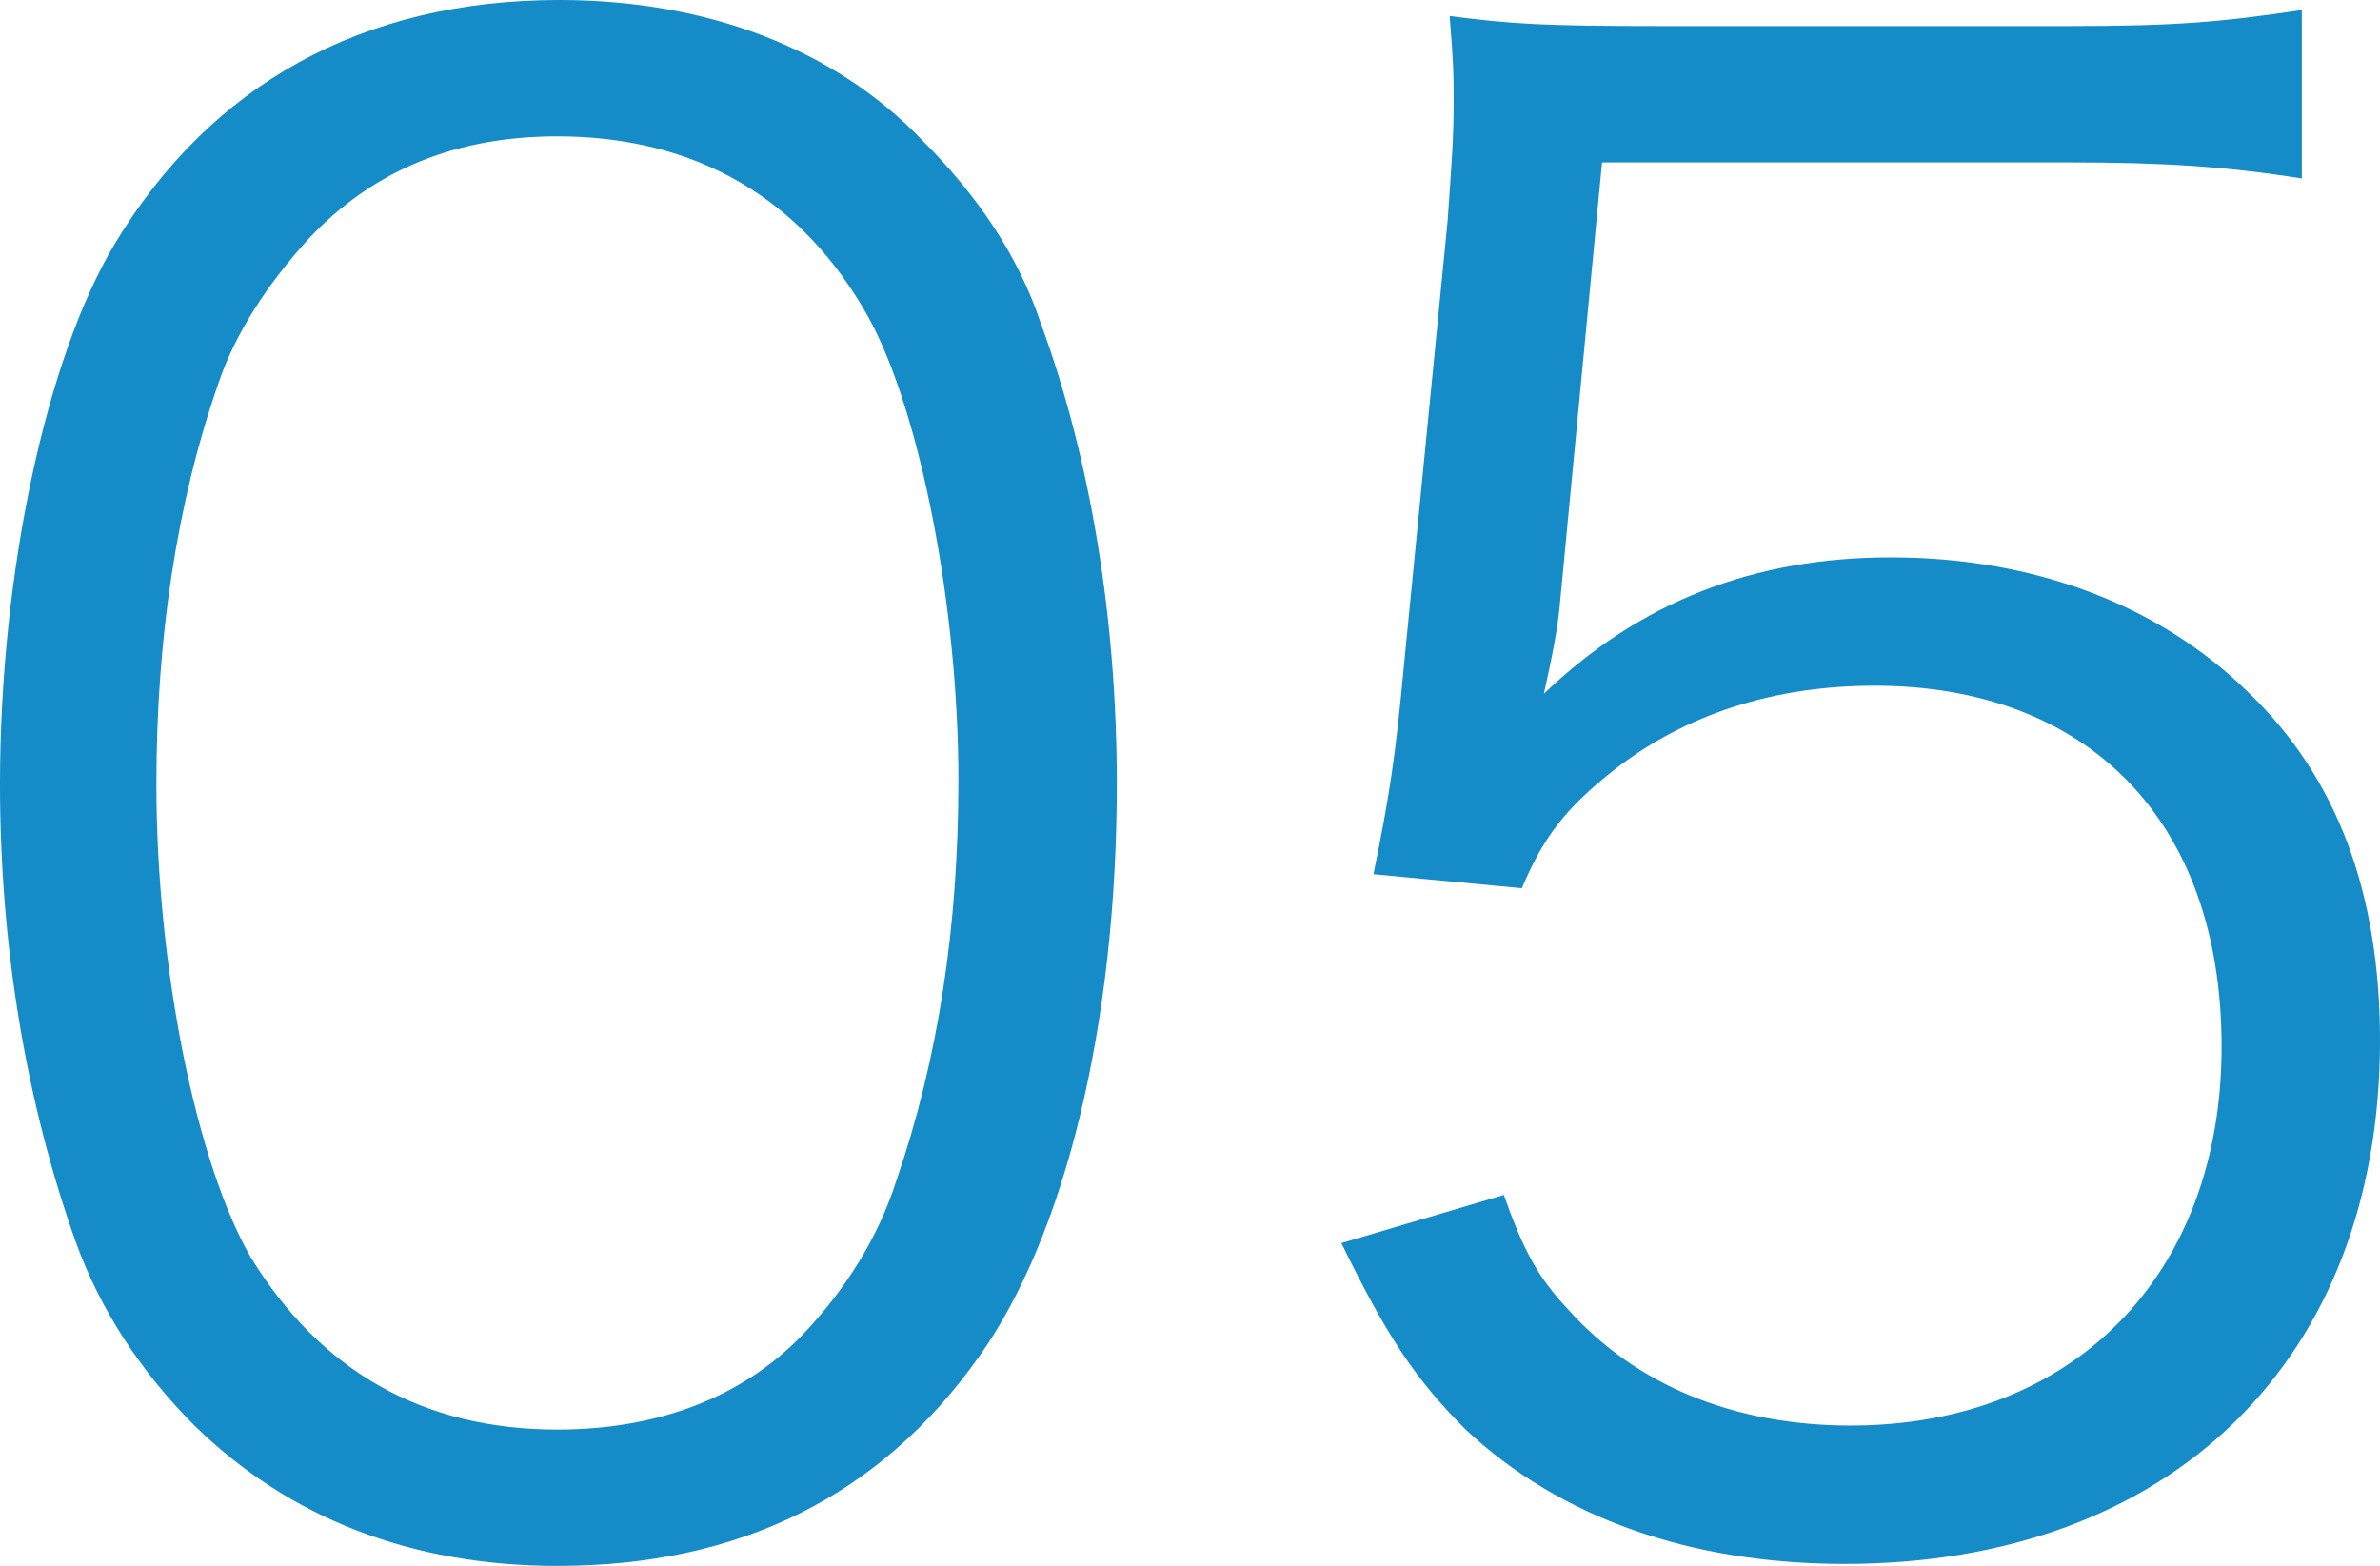
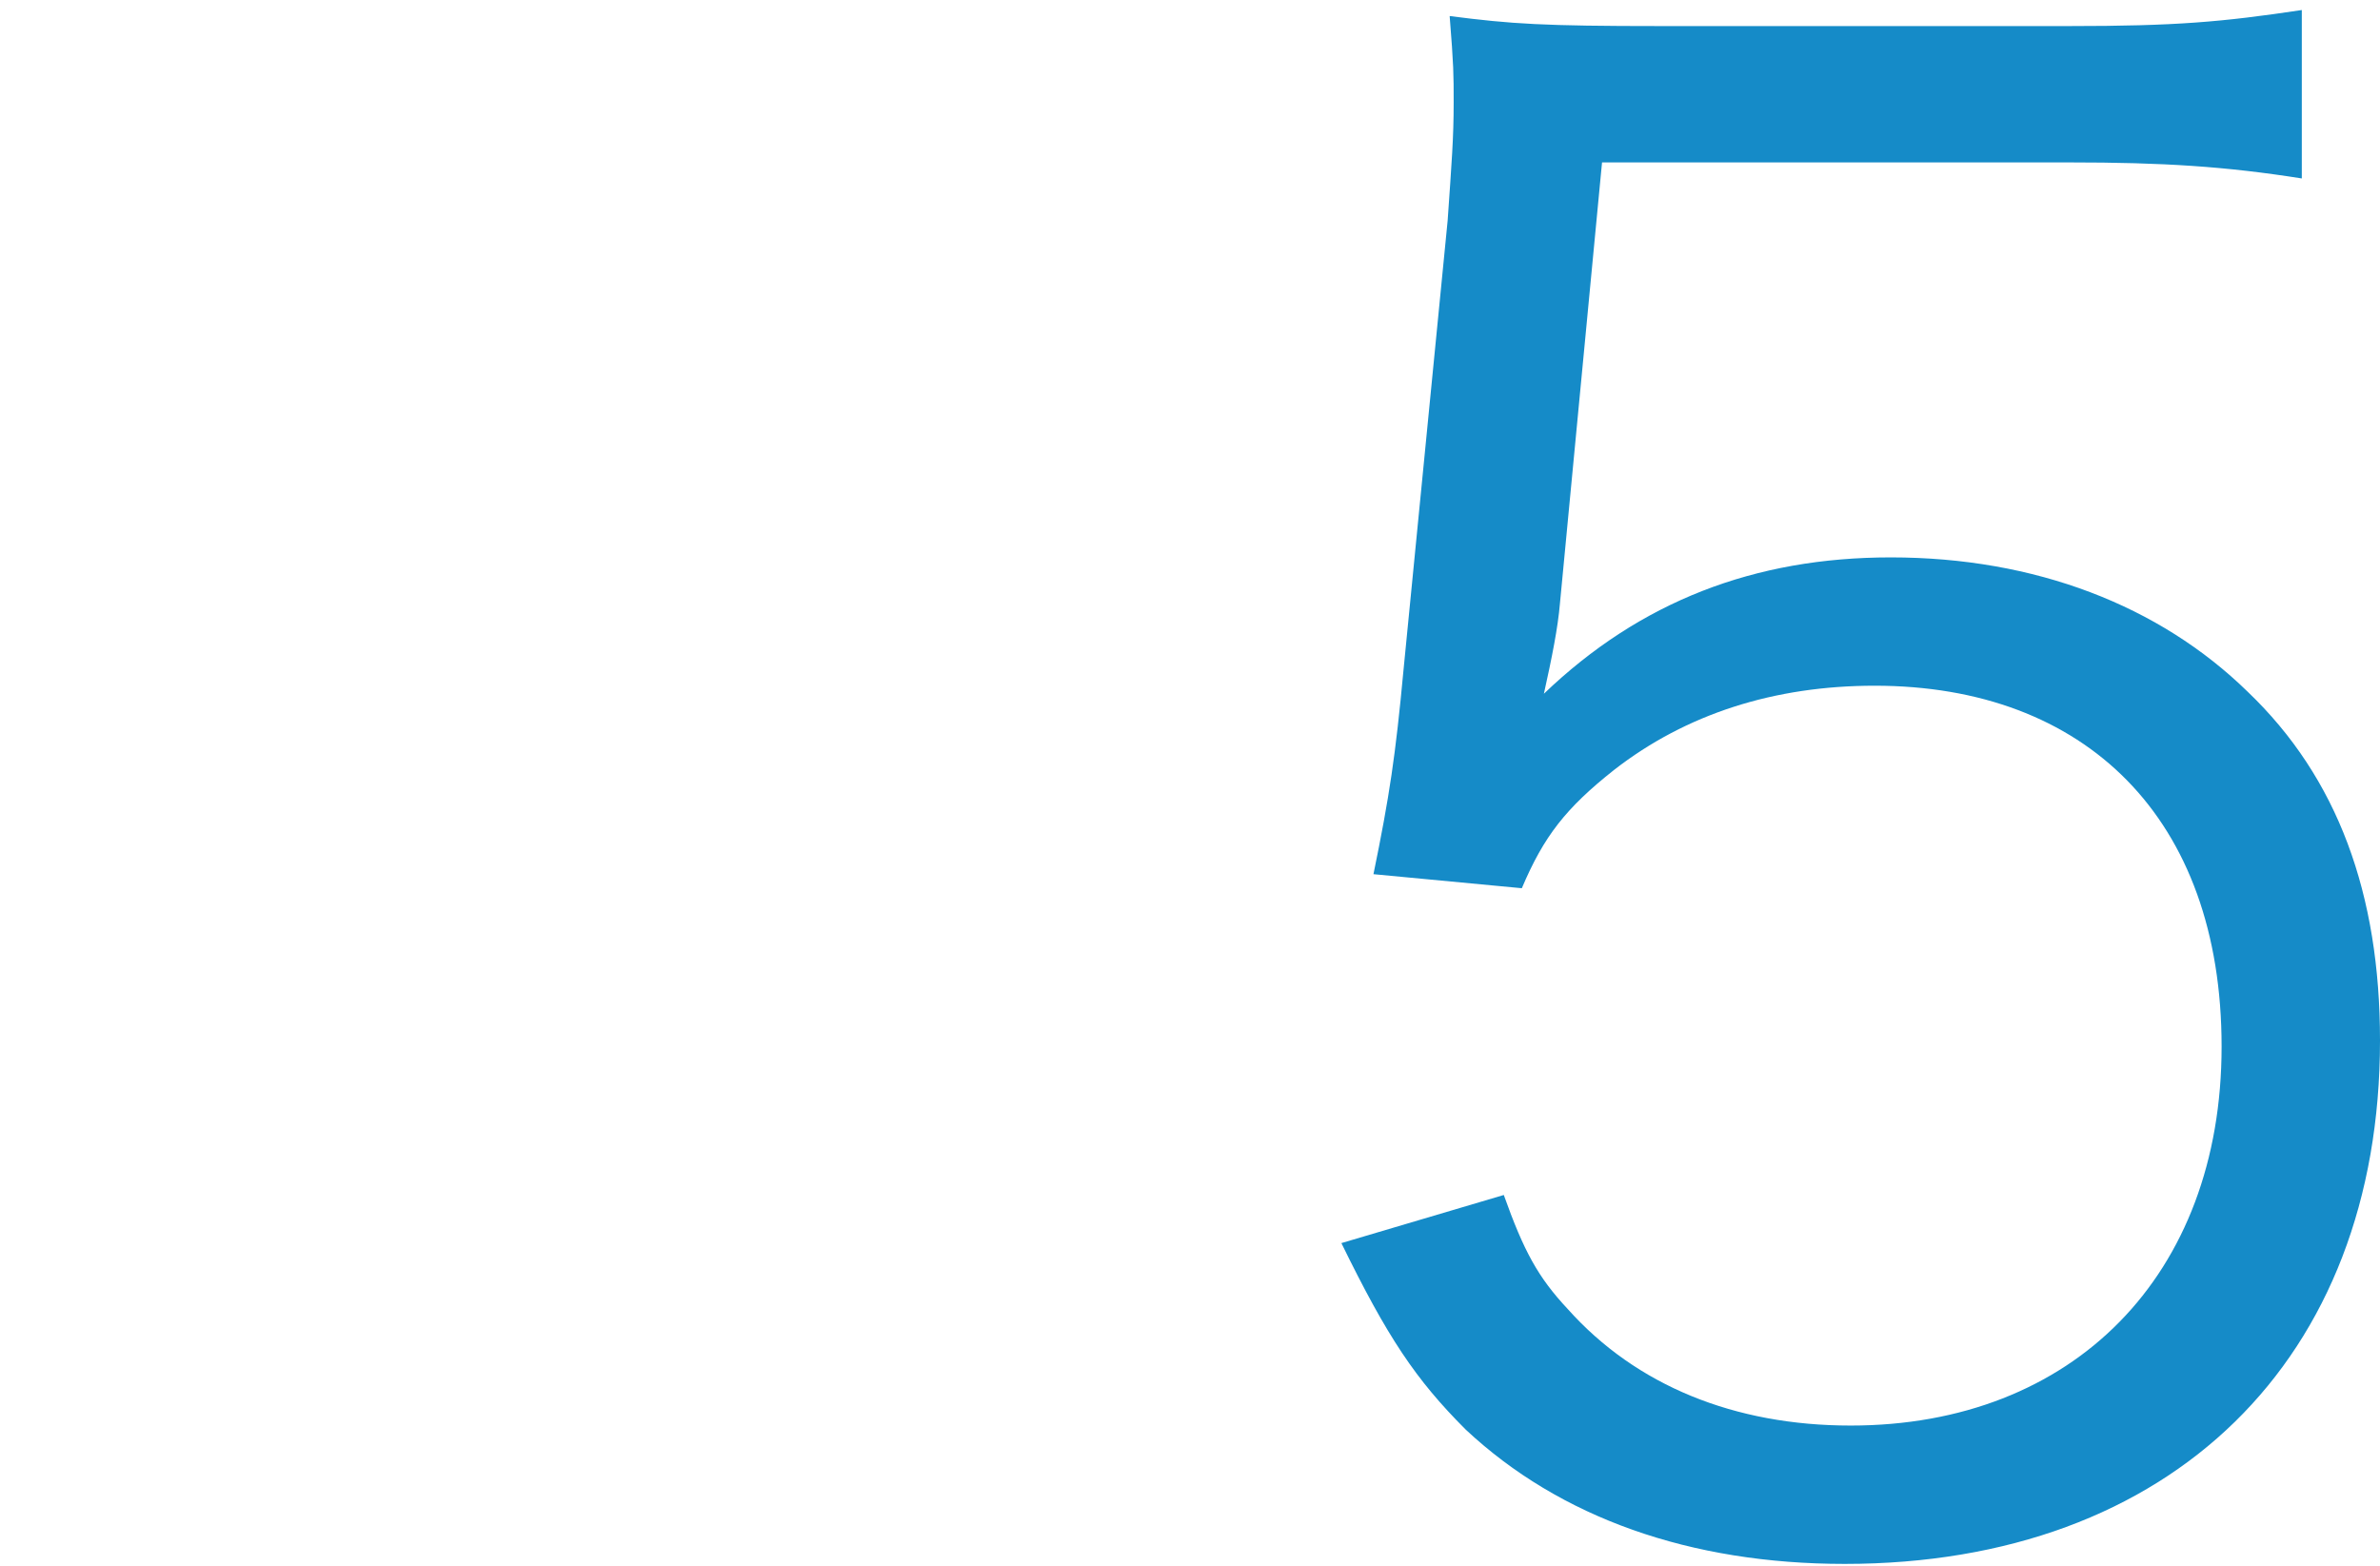
<svg xmlns="http://www.w3.org/2000/svg" version="1.1" id="_イヤー_1" x="0px" y="0px" viewBox="0 0 118.7 78.1" style="enable-background:new 0 0 118.7 78.1;" xml:space="preserve">
  <style type="text/css">
	.st0{fill:#158BC8;}
</style>
  <g id="_イヤー_3">
    <g>
-       <path class="st0" d="M9.7,71.1C7,68.4,5,65.3,3.8,62C1.3,55,0,47.2,0,39.1c0-10.5,2.3-21.2,5.7-26.9C10.5,4.2,18.1,0,27.9,0    C35.2,0,41.6,2.4,46,7c2.8,2.8,4.8,5.8,5.9,9.1c2.5,6.8,3.8,14.8,3.8,23c0,12-2.6,22.6-6.9,28.6c-4.9,6.9-11.9,10.4-21,10.4    C20.5,78.1,14.4,75.7,9.7,71.1z M15.4,11.9c-2.1,2.3-3.7,4.8-4.5,7.2c-2.1,6-3.1,12.8-3.1,20c0,9.2,2,18.9,4.7,23.6    c3.5,5.7,8.6,8.6,15.3,8.6c5,0,9.2-1.6,12.2-4.7c2.2-2.3,3.8-4.9,4.7-7.7c2.1-6.1,3.1-12.7,3.1-20c0-8.6-1.9-18.4-4.5-23.1    c-3.3-5.9-8.6-9-15.5-9C22.7,6.8,18.6,8.5,15.4,11.9z" />
      <path class="st0" d="M77.8,30.1c-0.1,1.2-0.4,2.7-0.8,4.5c4.8-4.6,10.5-6.8,17.3-6.8c7.2,0,13.4,2.4,17.8,6.7    c4.5,4.3,6.6,10.1,6.6,17.4C118.7,67.8,108.3,78,92,78c-7.7,0-14.2-2.3-18.9-6.7c-2.5-2.5-3.9-4.6-6.2-9.3l8.1-2.4    c1,2.8,1.7,4.1,3.2,5.7c3.4,3.8,8.3,5.8,14.1,5.8c11.1,0,18.5-7.5,18.5-18.9s-6.8-18-17.3-18c-5,0-9.4,1.4-13,4.2    c-2.4,1.9-3.5,3.3-4.6,5.9l-7.4-0.7c0.8-3.9,1.1-5.9,1.5-10.2L72.2,11c0.2-2.9,0.3-4.1,0.3-5.9c0-1.4,0-1.8-0.2-4.3    c3.1,0.4,4.7,0.5,10.5,0.5h20.4c5.3,0,7.6-0.2,11.6-0.8v8.4c-3.8-0.6-6.9-0.8-11.6-0.8H79.9C79.9,8.1,77.8,30.1,77.8,30.1z" />
    </g>
  </g>
</svg>